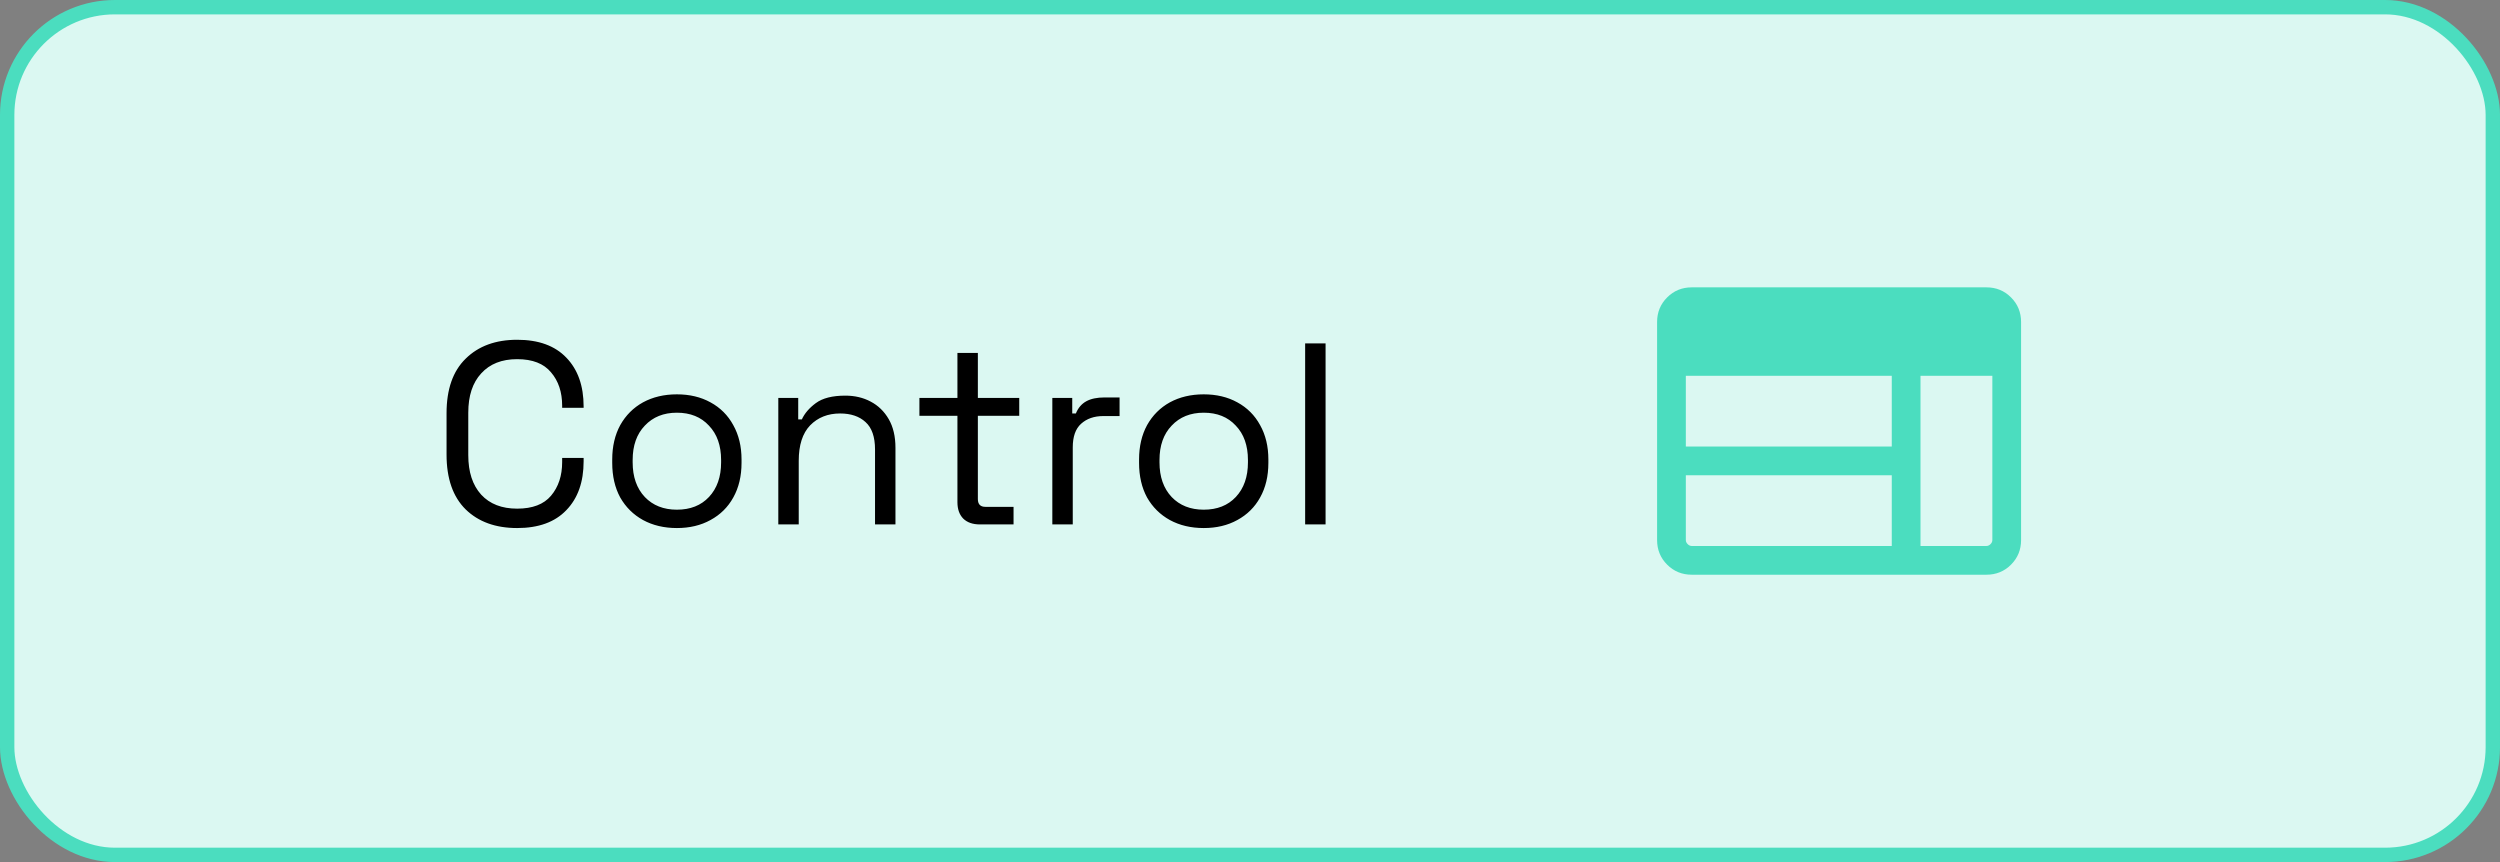
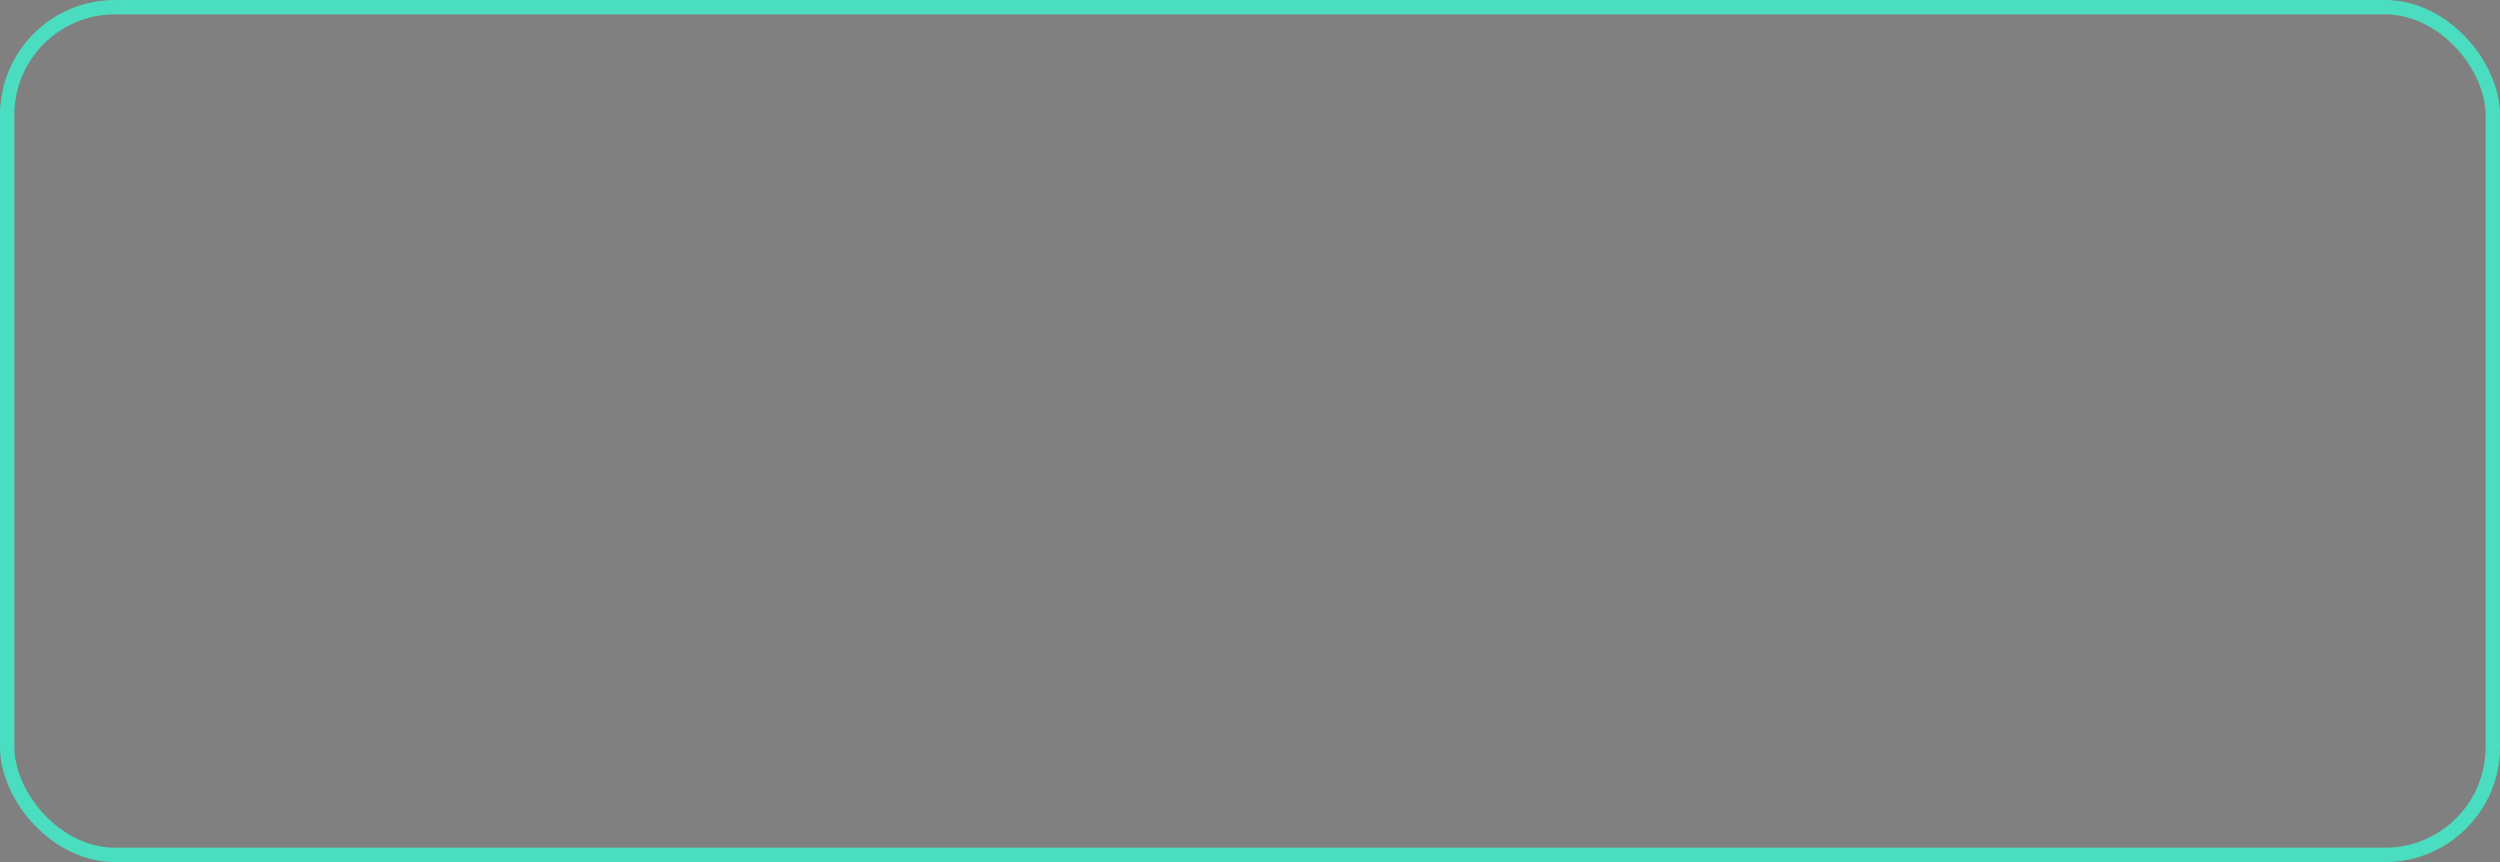
<svg xmlns="http://www.w3.org/2000/svg" width="174" height="60" viewBox="0 0 174 60" fill="none">
  <rect x="0" y="0" width="174" height="60" fill="#808080" stroke="none" />
-   <rect x="0.5" y="0.5" width="173" height="59" rx="7.5" fill="#DBF8F2" />
  <rect x="0.5" y="0.5" width="173" height="59" rx="7.5" stroke="#4BDDBF" />
-   <path d="M35.994 36.752C34.494 36.752 33.3 36.32 32.412 35.456C31.524 34.58 31.08 33.308 31.08 31.64V28.76C31.08 27.092 31.524 25.826 32.412 24.962C33.3 24.086 34.494 23.648 35.994 23.648C37.482 23.648 38.622 24.062 39.414 24.89C40.218 25.718 40.62 26.852 40.62 28.292V28.382H39.126V28.238C39.126 27.29 38.868 26.516 38.352 25.916C37.848 25.304 37.062 24.998 35.994 24.998C34.926 24.998 34.092 25.328 33.492 25.988C32.892 26.636 32.592 27.548 32.592 28.724V31.676C32.592 32.852 32.892 33.77 33.492 34.43C34.092 35.078 34.926 35.402 35.994 35.402C37.062 35.402 37.848 35.102 38.352 34.502C38.868 33.89 39.126 33.11 39.126 32.162V31.874H40.62V32.108C40.62 33.548 40.218 34.682 39.414 35.51C38.622 36.338 37.482 36.752 35.994 36.752ZM47.111 36.752C46.223 36.752 45.437 36.566 44.753 36.194C44.081 35.822 43.553 35.3 43.169 34.628C42.797 33.944 42.611 33.14 42.611 32.216V31.982C42.611 31.07 42.797 30.272 43.169 29.588C43.553 28.904 44.081 28.376 44.753 28.004C45.437 27.632 46.223 27.446 47.111 27.446C47.999 27.446 48.779 27.632 49.451 28.004C50.135 28.376 50.663 28.904 51.035 29.588C51.419 30.272 51.611 31.07 51.611 31.982V32.216C51.611 33.14 51.419 33.944 51.035 34.628C50.663 35.3 50.135 35.822 49.451 36.194C48.779 36.566 47.999 36.752 47.111 36.752ZM47.111 35.474C48.047 35.474 48.791 35.18 49.343 34.592C49.907 33.992 50.189 33.188 50.189 32.18V32.018C50.189 31.01 49.907 30.212 49.343 29.624C48.791 29.024 48.047 28.724 47.111 28.724C46.187 28.724 45.443 29.024 44.879 29.624C44.315 30.212 44.033 31.01 44.033 32.018V32.18C44.033 33.188 44.315 33.992 44.879 34.592C45.443 35.18 46.187 35.474 47.111 35.474ZM54.17 36.5V27.698H55.556V29.192H55.808C56 28.772 56.324 28.394 56.78 28.058C57.248 27.71 57.932 27.536 58.832 27.536C59.492 27.536 60.08 27.674 60.596 27.95C61.124 28.226 61.544 28.634 61.856 29.174C62.168 29.714 62.324 30.38 62.324 31.172V36.5H60.902V31.28C60.902 30.404 60.68 29.768 60.236 29.372C59.804 28.976 59.216 28.778 58.472 28.778C57.62 28.778 56.924 29.054 56.384 29.606C55.856 30.158 55.592 30.98 55.592 32.072V36.5H54.17ZM68.203 36.5C67.699 36.5 67.309 36.362 67.033 36.086C66.769 35.81 66.637 35.432 66.637 34.952V28.94H63.991V27.698H66.637V24.566H68.059V27.698H70.939V28.94H68.059V34.736C68.059 35.096 68.233 35.276 68.581 35.276H70.543V36.5H68.203ZM73.242 36.5V27.698H74.628V28.778H74.88C75.036 28.394 75.276 28.112 75.6 27.932C75.924 27.752 76.35 27.662 76.878 27.662H77.922V28.958H76.788C76.152 28.958 75.636 29.138 75.24 29.498C74.856 29.846 74.664 30.392 74.664 31.136V36.5H73.242ZM83.779 36.752C82.891 36.752 82.105 36.566 81.421 36.194C80.749 35.822 80.221 35.3 79.837 34.628C79.465 33.944 79.279 33.14 79.279 32.216V31.982C79.279 31.07 79.465 30.272 79.837 29.588C80.221 28.904 80.749 28.376 81.421 28.004C82.105 27.632 82.891 27.446 83.779 27.446C84.667 27.446 85.447 27.632 86.119 28.004C86.803 28.376 87.331 28.904 87.703 29.588C88.087 30.272 88.279 31.07 88.279 31.982V32.216C88.279 33.14 88.087 33.944 87.703 34.628C87.331 35.3 86.803 35.822 86.119 36.194C85.447 36.566 84.667 36.752 83.779 36.752ZM83.779 35.474C84.715 35.474 85.459 35.18 86.011 34.592C86.575 33.992 86.857 33.188 86.857 32.18V32.018C86.857 31.01 86.575 30.212 86.011 29.624C85.459 29.024 84.715 28.724 83.779 28.724C82.855 28.724 82.111 29.024 81.547 29.624C80.983 30.212 80.701 31.01 80.701 32.018V32.18C80.701 33.188 80.983 33.992 81.547 34.592C82.111 35.18 82.855 35.474 83.779 35.474ZM90.838 36.5V23.9H92.26V36.5H90.838Z" fill="black" />
-   <path d="M117.744 40C117.071 40 116.501 39.767 116.034 39.3C115.567 38.833 115.334 38.263 115.334 37.59V22.41C115.334 21.737 115.567 21.167 116.034 20.7C116.501 20.233 117.071 20 117.744 20H138.257C138.931 20 139.501 20.233 139.967 20.7C140.434 21.167 140.667 21.737 140.667 22.41V37.59C140.667 38.263 140.434 38.833 139.967 39.3C139.501 39.767 138.931 40 138.257 40H117.744ZM117.744 38H131.667V33.077H117.334V37.59C117.334 37.692 117.377 37.786 117.462 37.872C117.548 37.957 117.642 38 117.744 38ZM133.667 38H138.257C138.36 38 138.454 37.957 138.539 37.872C138.625 37.786 138.667 37.692 138.667 37.59V26.154H133.667V38ZM117.334 31.077H131.667V26.154H117.334V31.077Z" fill="#4BDDBF" />
</svg>